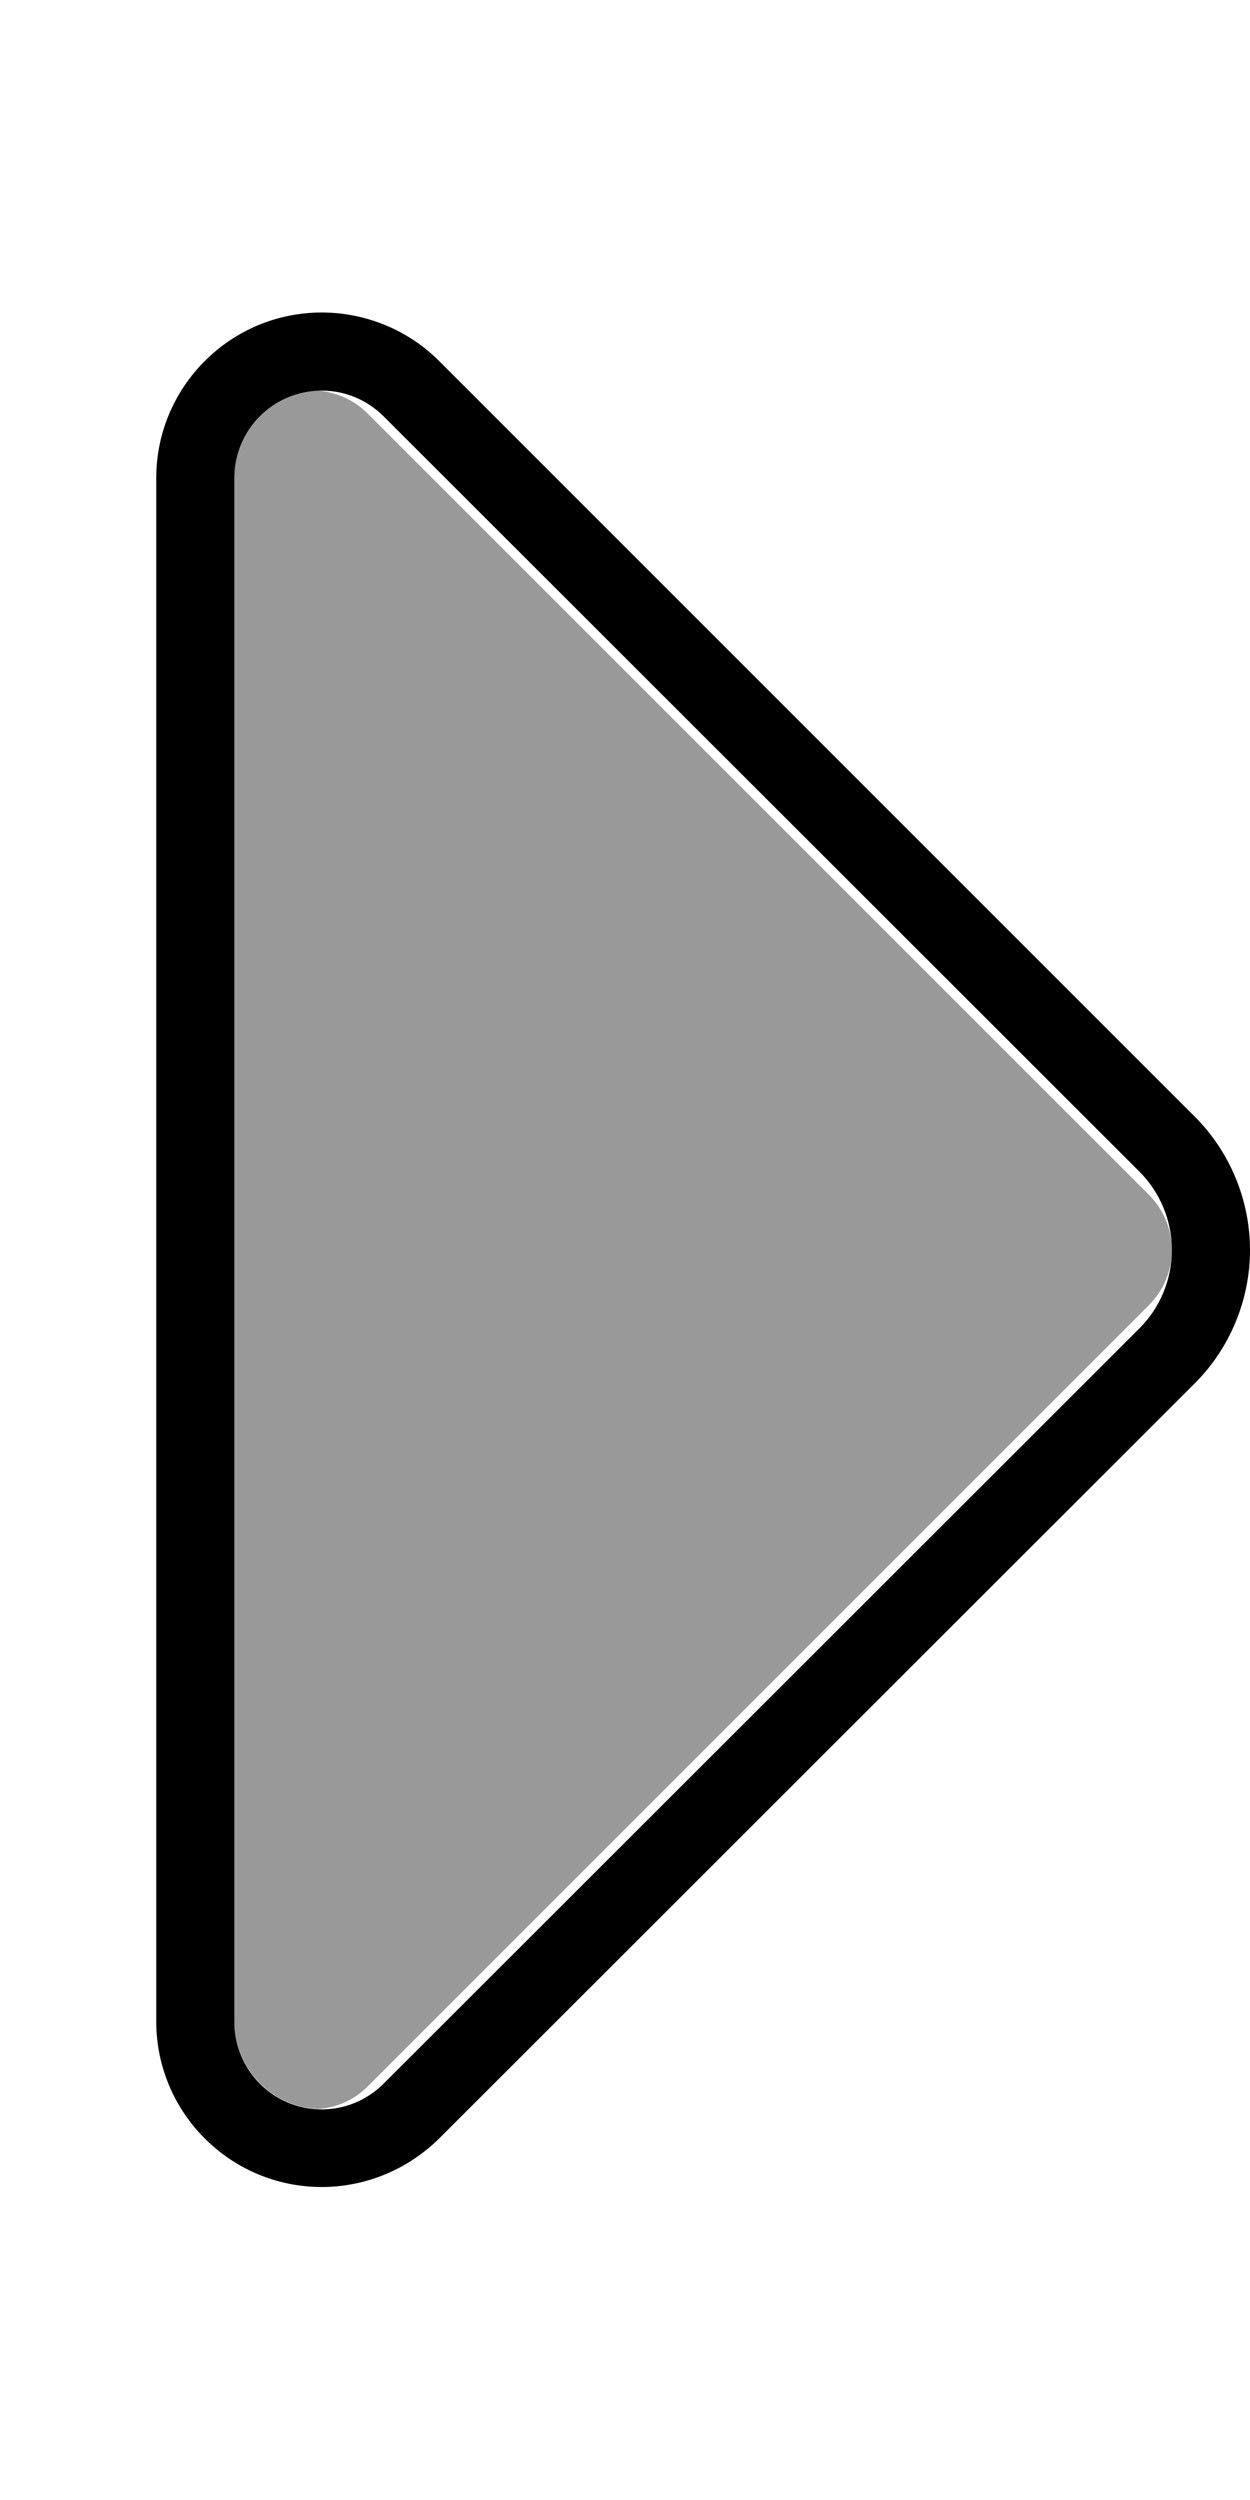
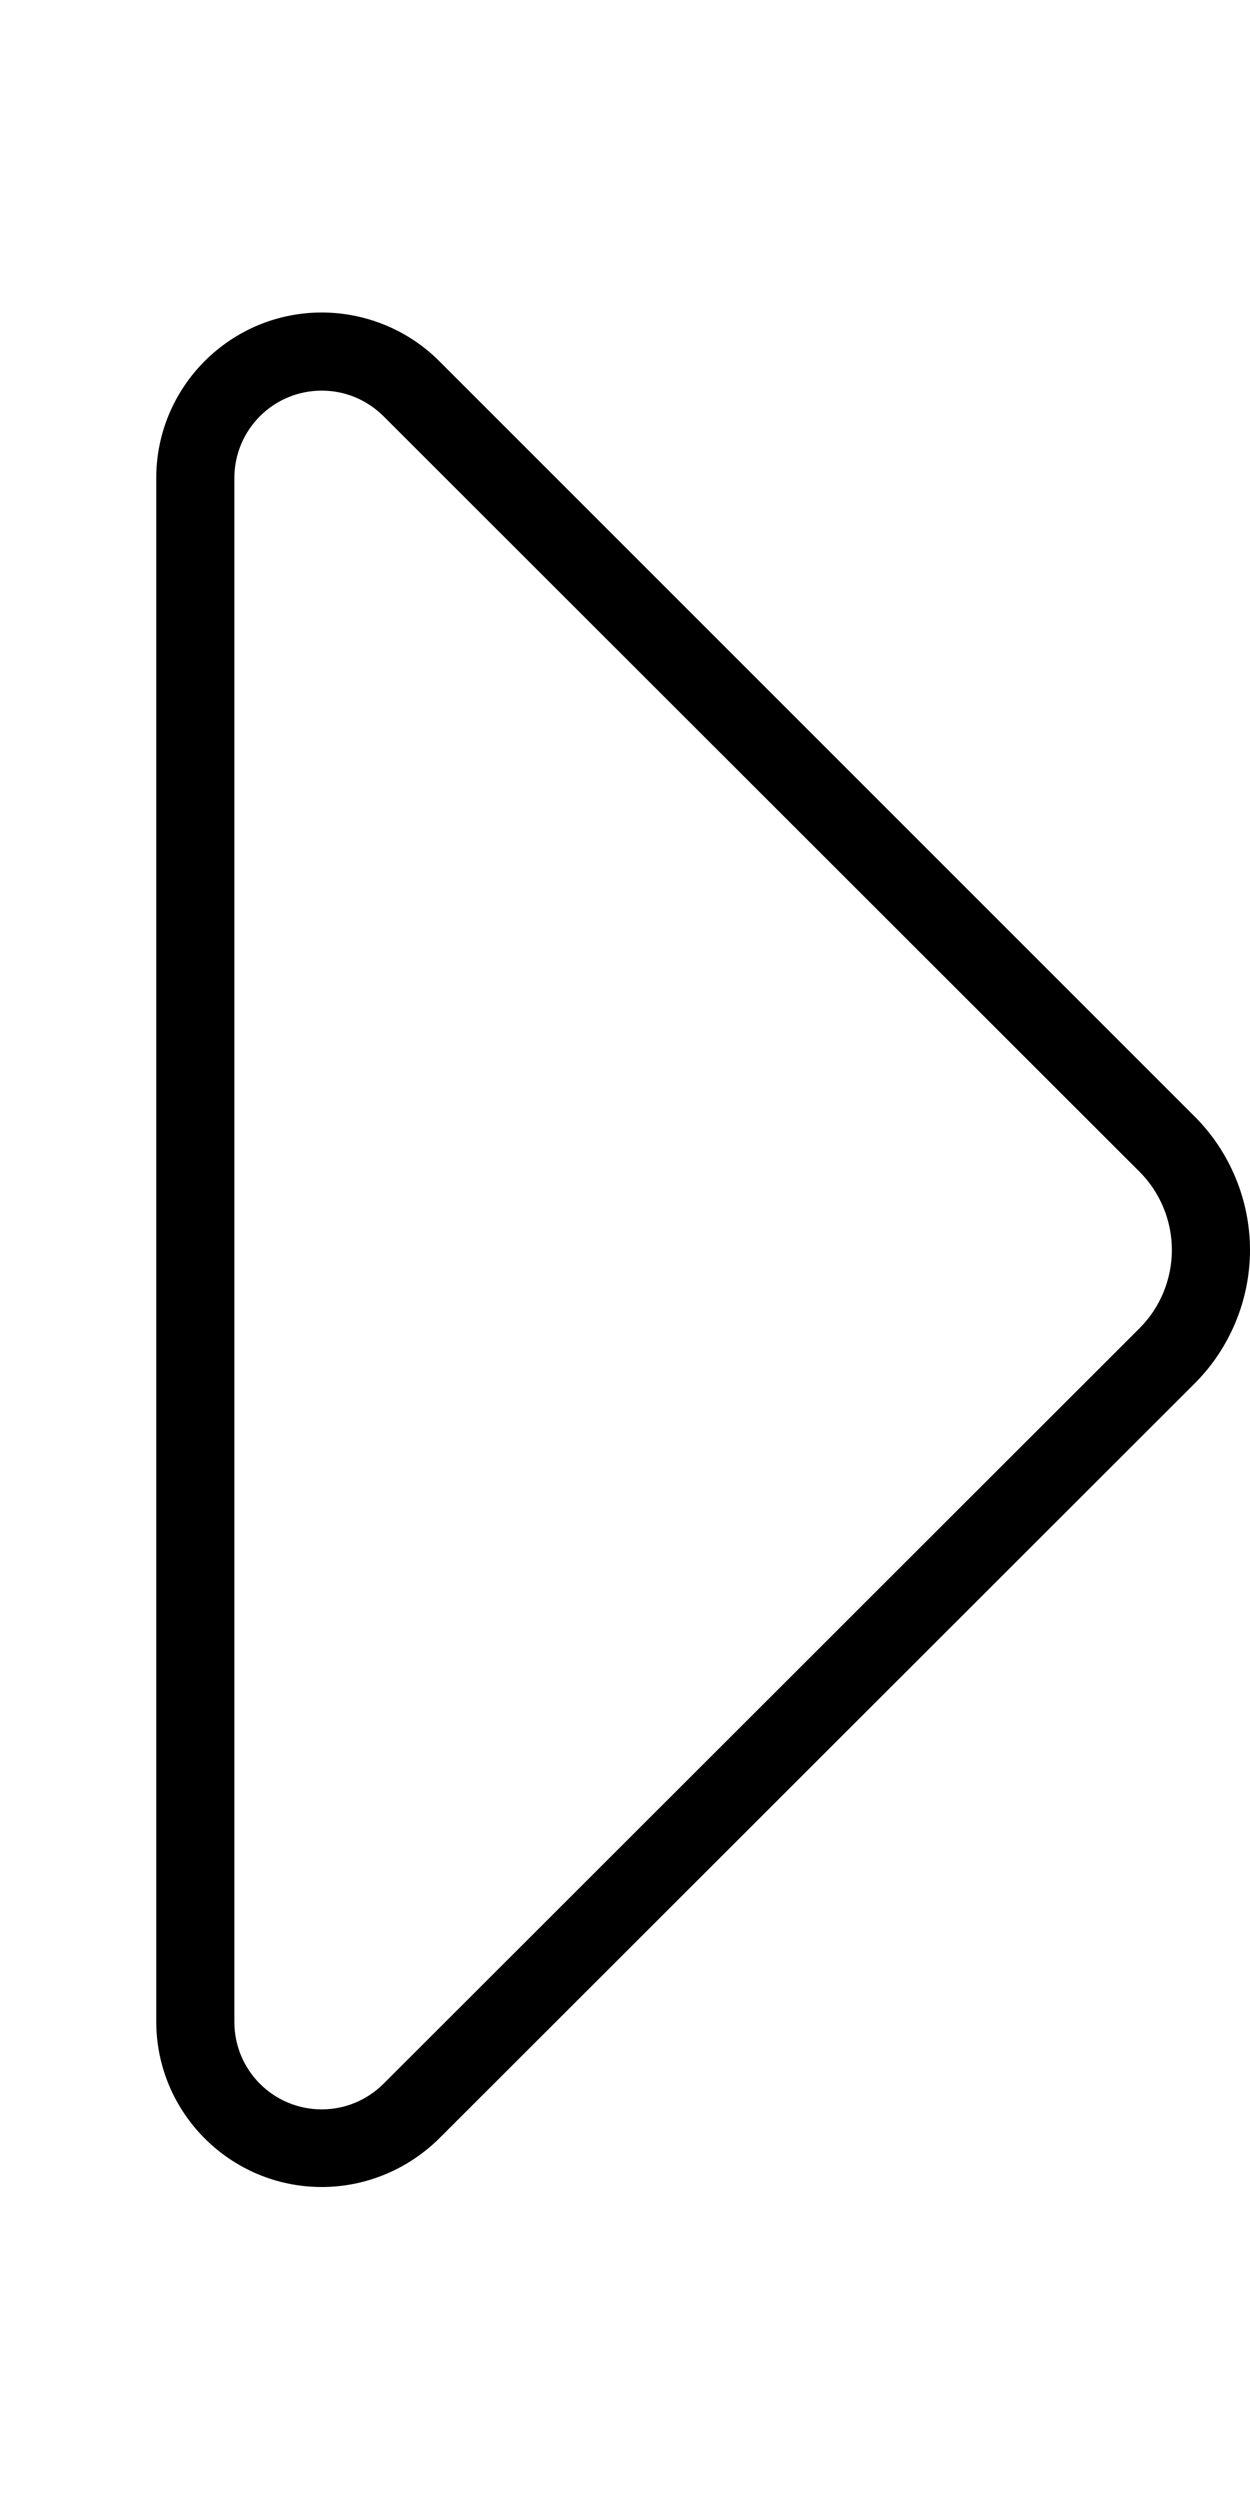
<svg xmlns="http://www.w3.org/2000/svg" viewBox="0 0 256 512">
-   <path style="fill:currentColor;opacity:.4" d="M48 97.9c0-9.6 7.6-17.5 17.1-17.9 3.8 .3 7.4 1.9 10.2 4.7l160 160c3.1 3.1 4.7 7.2 4.7 11.3 0 4.1-1.6 8.2-4.7 11.3l-160 160c-2.8 2.8-6.4 4.4-10.2 4.6-9.5-.4-17.1-8.3-17.1-17.9L48 97.9z" />
  <path style="fill:currentColor;opacity:1" d="M233.4 240c4.2 4.2 6.6 10 6.6 16s-2.4 11.8-6.6 16L78.6 426.7c-3.4 3.4-7.9 5.3-12.7 5.3-9.9 0-17.9-8-17.9-17.9L48 97.9c0-9.9 8-17.9 17.9-17.9 4.8 0 9.3 1.9 12.7 5.3L233.4 240zm11.3-11.3L89.9 73.9C83.6 67.6 74.9 64 65.9 64 47.2 64 32 79.2 32 97.9l0 316.1c0 18.7 15.2 33.9 33.9 33.9 9 0 17.6-3.6 24-9.9L244.7 283.3c7.2-7.2 11.3-17.1 11.3-27.3s-4.1-20.1-11.3-27.3z" />
</svg>